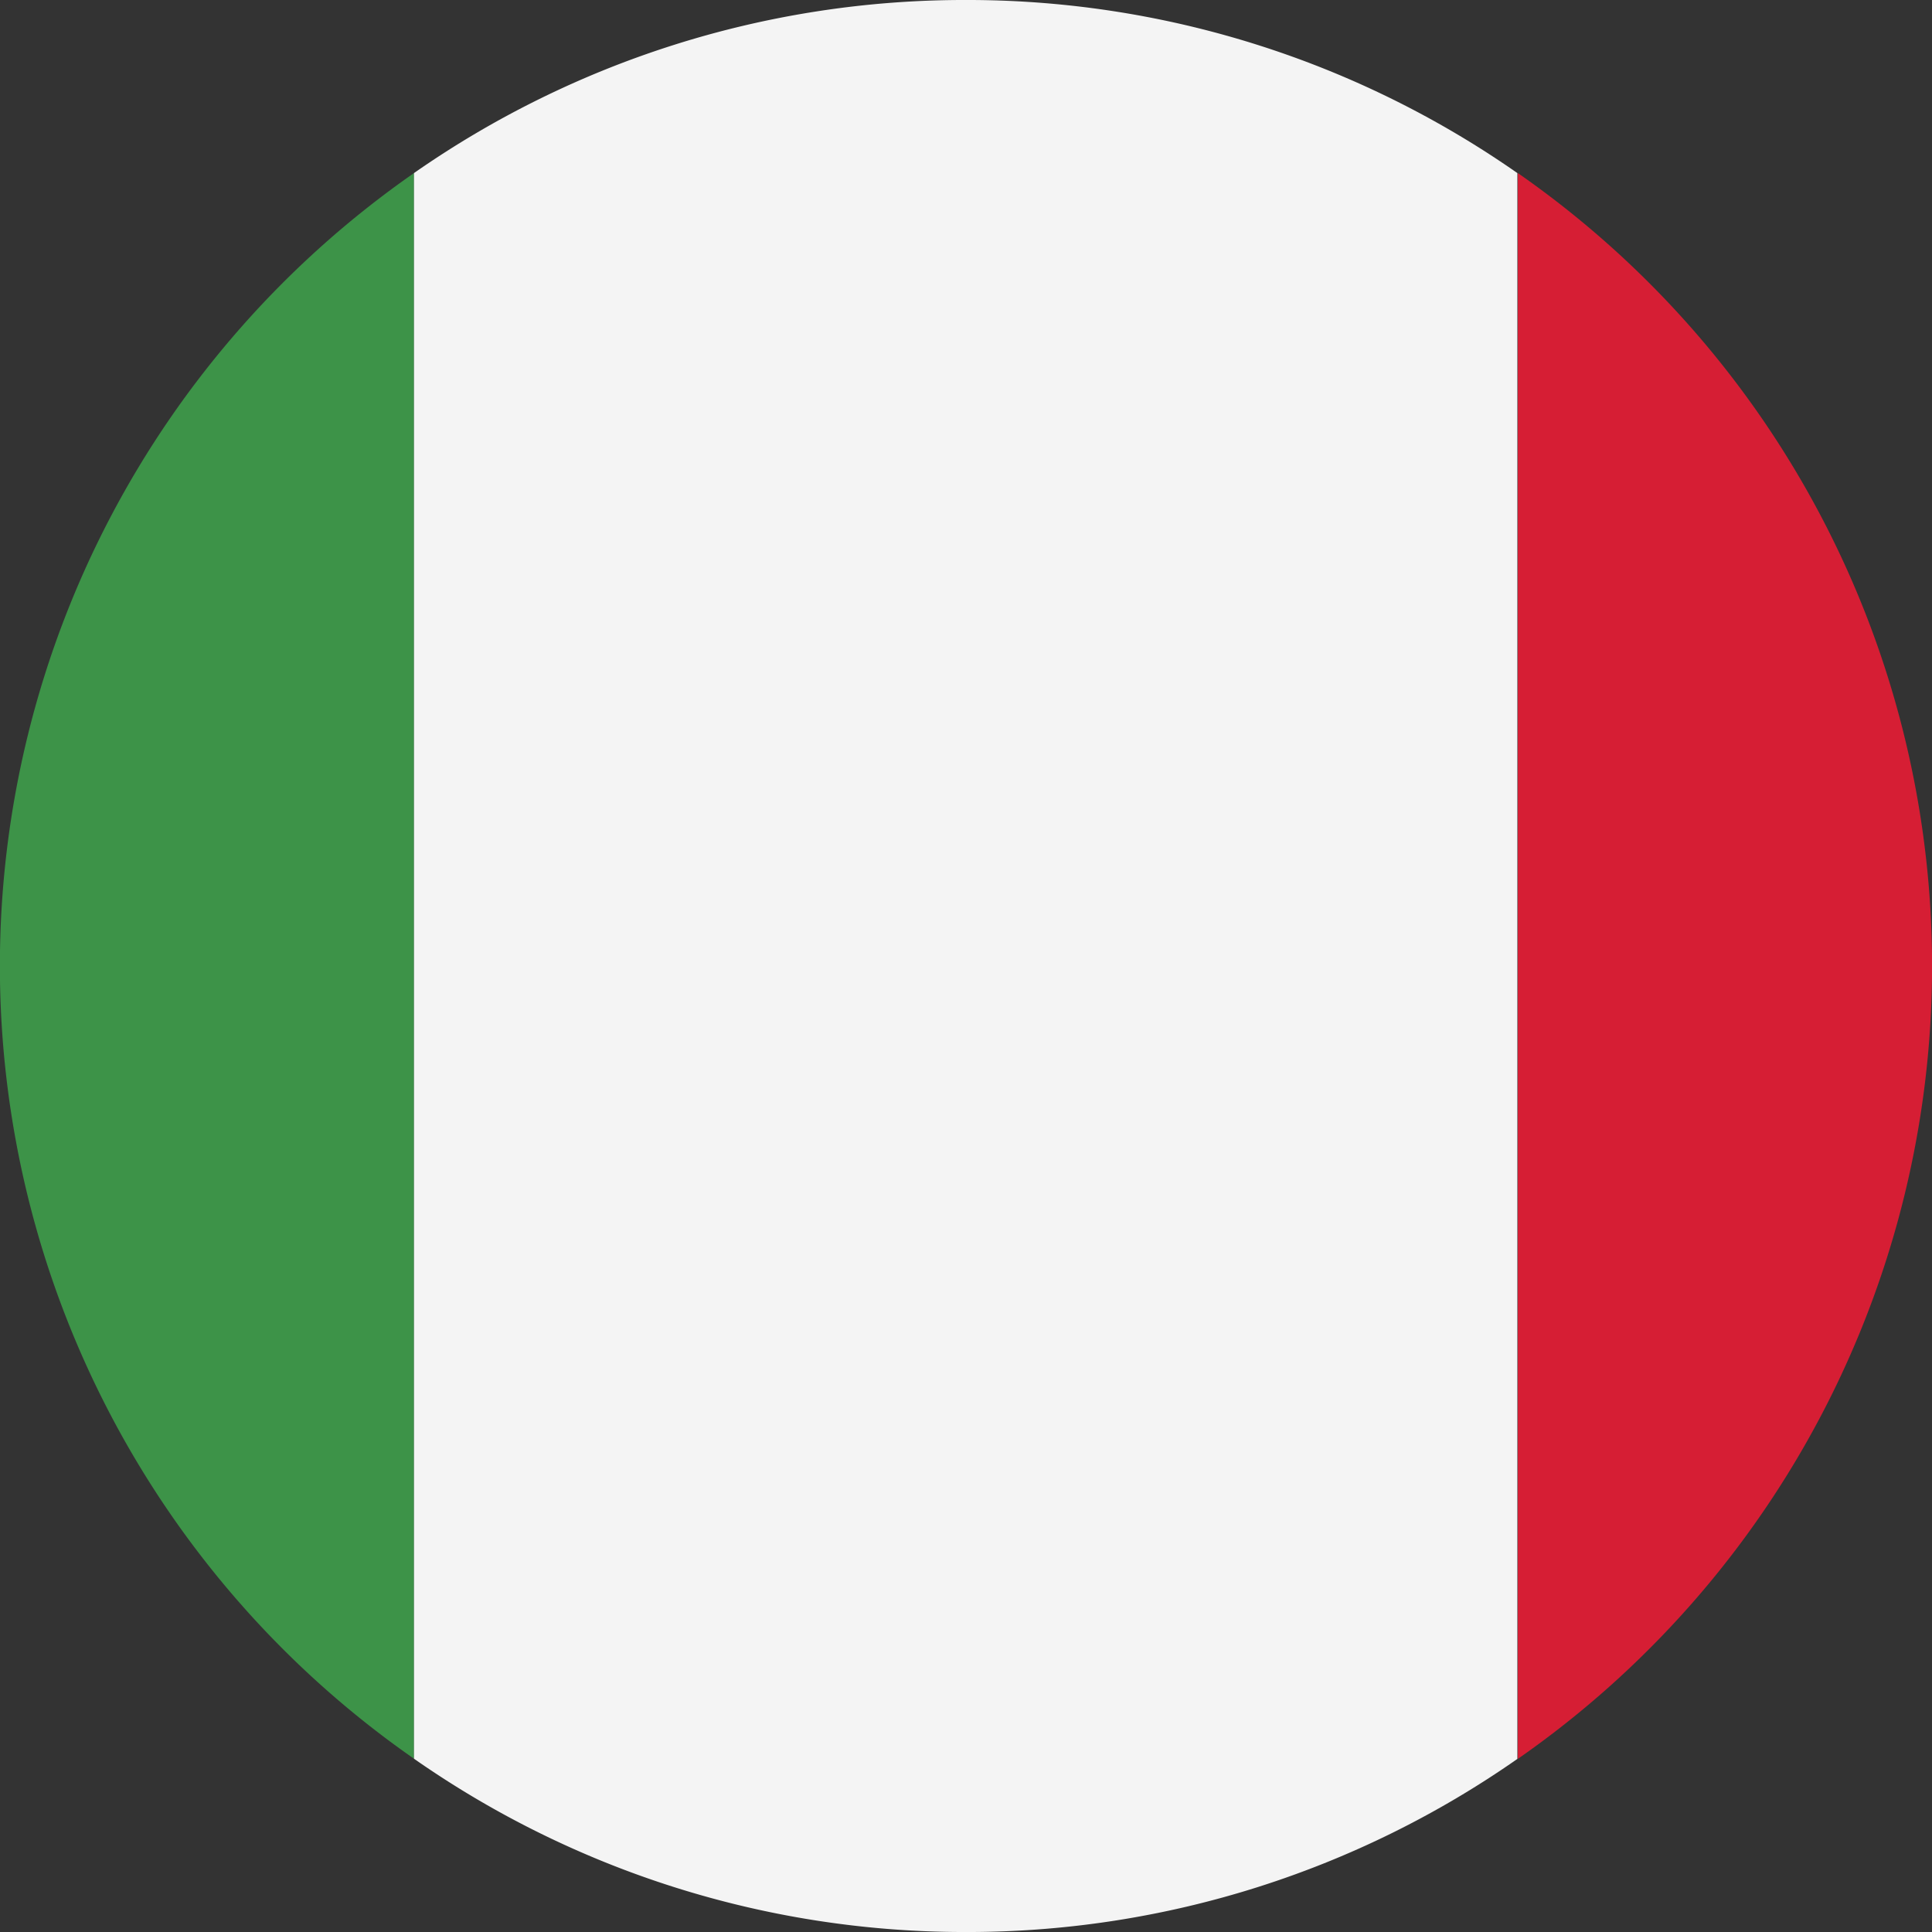
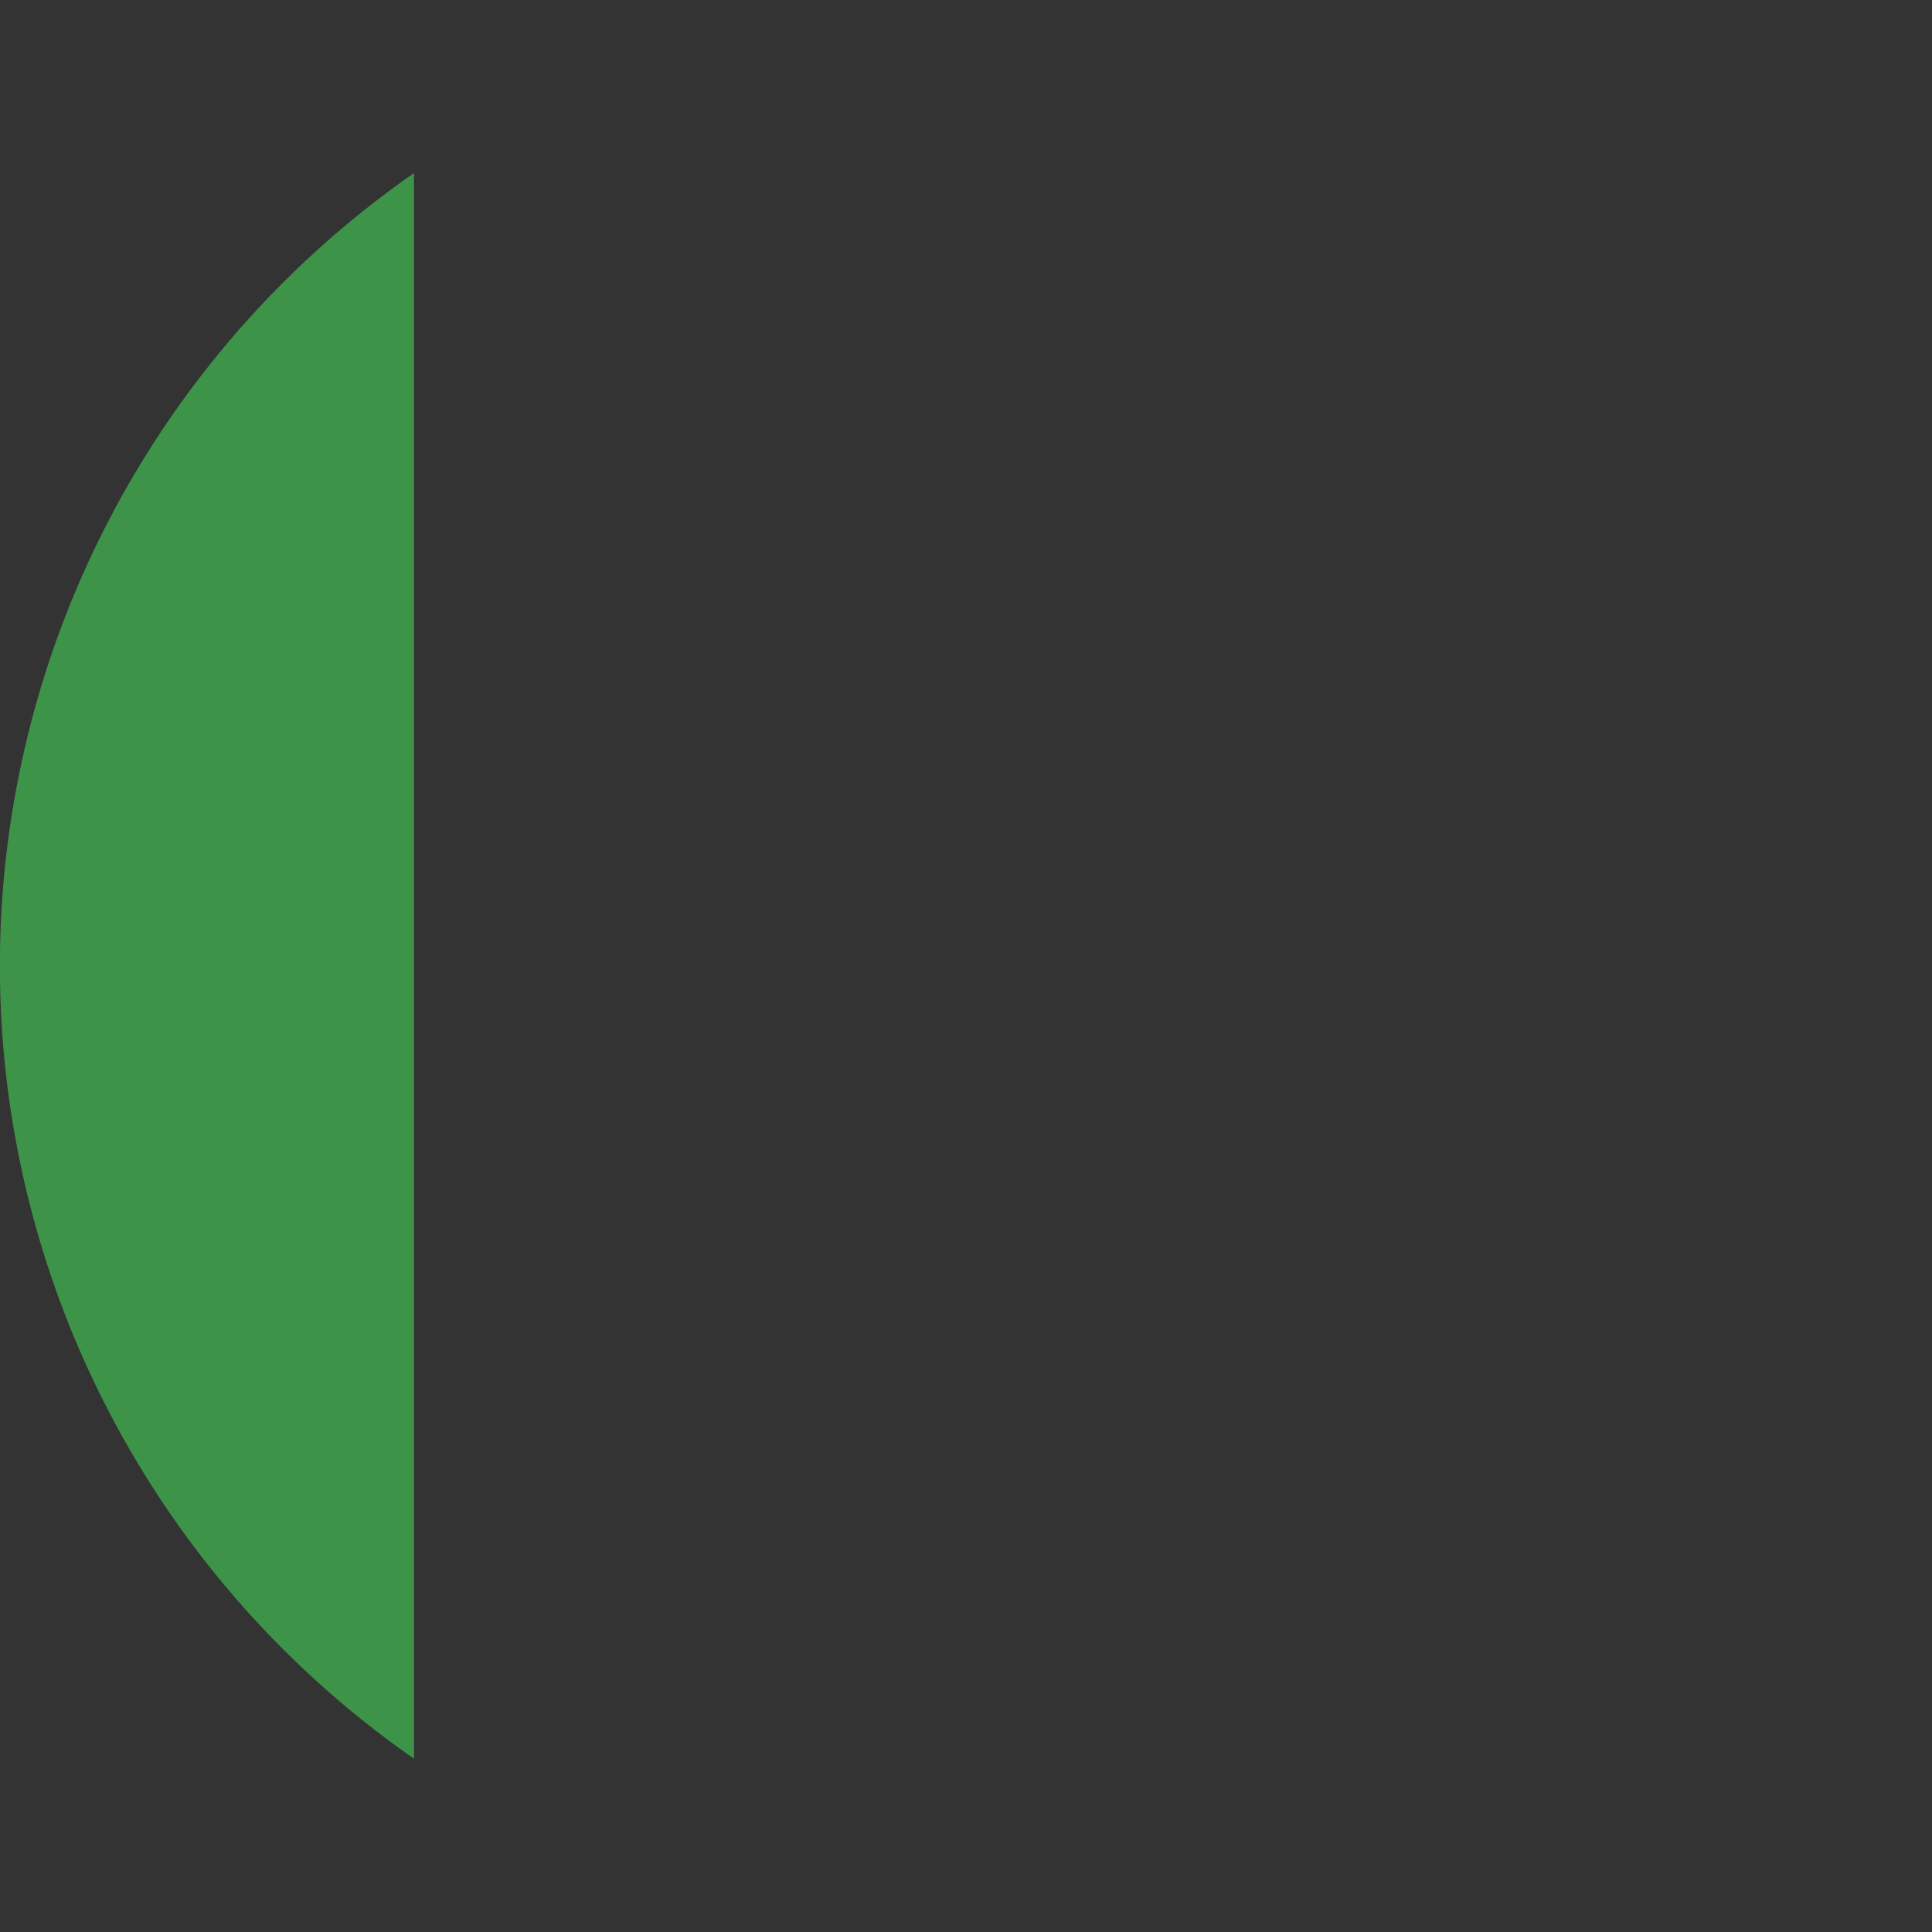
<svg xmlns="http://www.w3.org/2000/svg" id="italy" width="36" height="36" viewBox="0 0 36 36">
  <rect x="0" y="0" width="36" height="36" fill="#333333" stroke="none" />
  <defs>
    <clipPath id="clip-path">
      <rect id="Rectangle_3872" data-name="Rectangle 3872" width="36" height="36" fill="none" />
    </clipPath>
  </defs>
  <g id="Group_7611" data-name="Group 7611" transform="translate(0 0)" clip-path="url(#clip-path)">
    <path id="Path_4544" data-name="Path 4544" d="M7.714,37.254V7.708a18,18,0,0,0,0,29.546" transform="translate(0 -4.483)" fill="#3d9348" fill-rule="evenodd" />
-     <path id="Path_4545" data-name="Path 4545" d="M28.6,36h.259A17.885,17.885,0,0,0,39,32.775V3.225A17.9,17.9,0,0,0,28.828,0h-.2A17.919,17.919,0,0,0,18.44,3.225V32.771A17.9,17.9,0,0,0,28.6,36" transform="translate(-10.726 0)" fill="#f4f4f4" fill-rule="evenodd" />
-     <path id="Path_4546" data-name="Path 4546" d="M67.6,7.708V37.257a18,18,0,0,0,0-29.549" transform="translate(-39.317 -4.483)" fill="#d61e34" fill-rule="evenodd" />
  </g>
</svg>